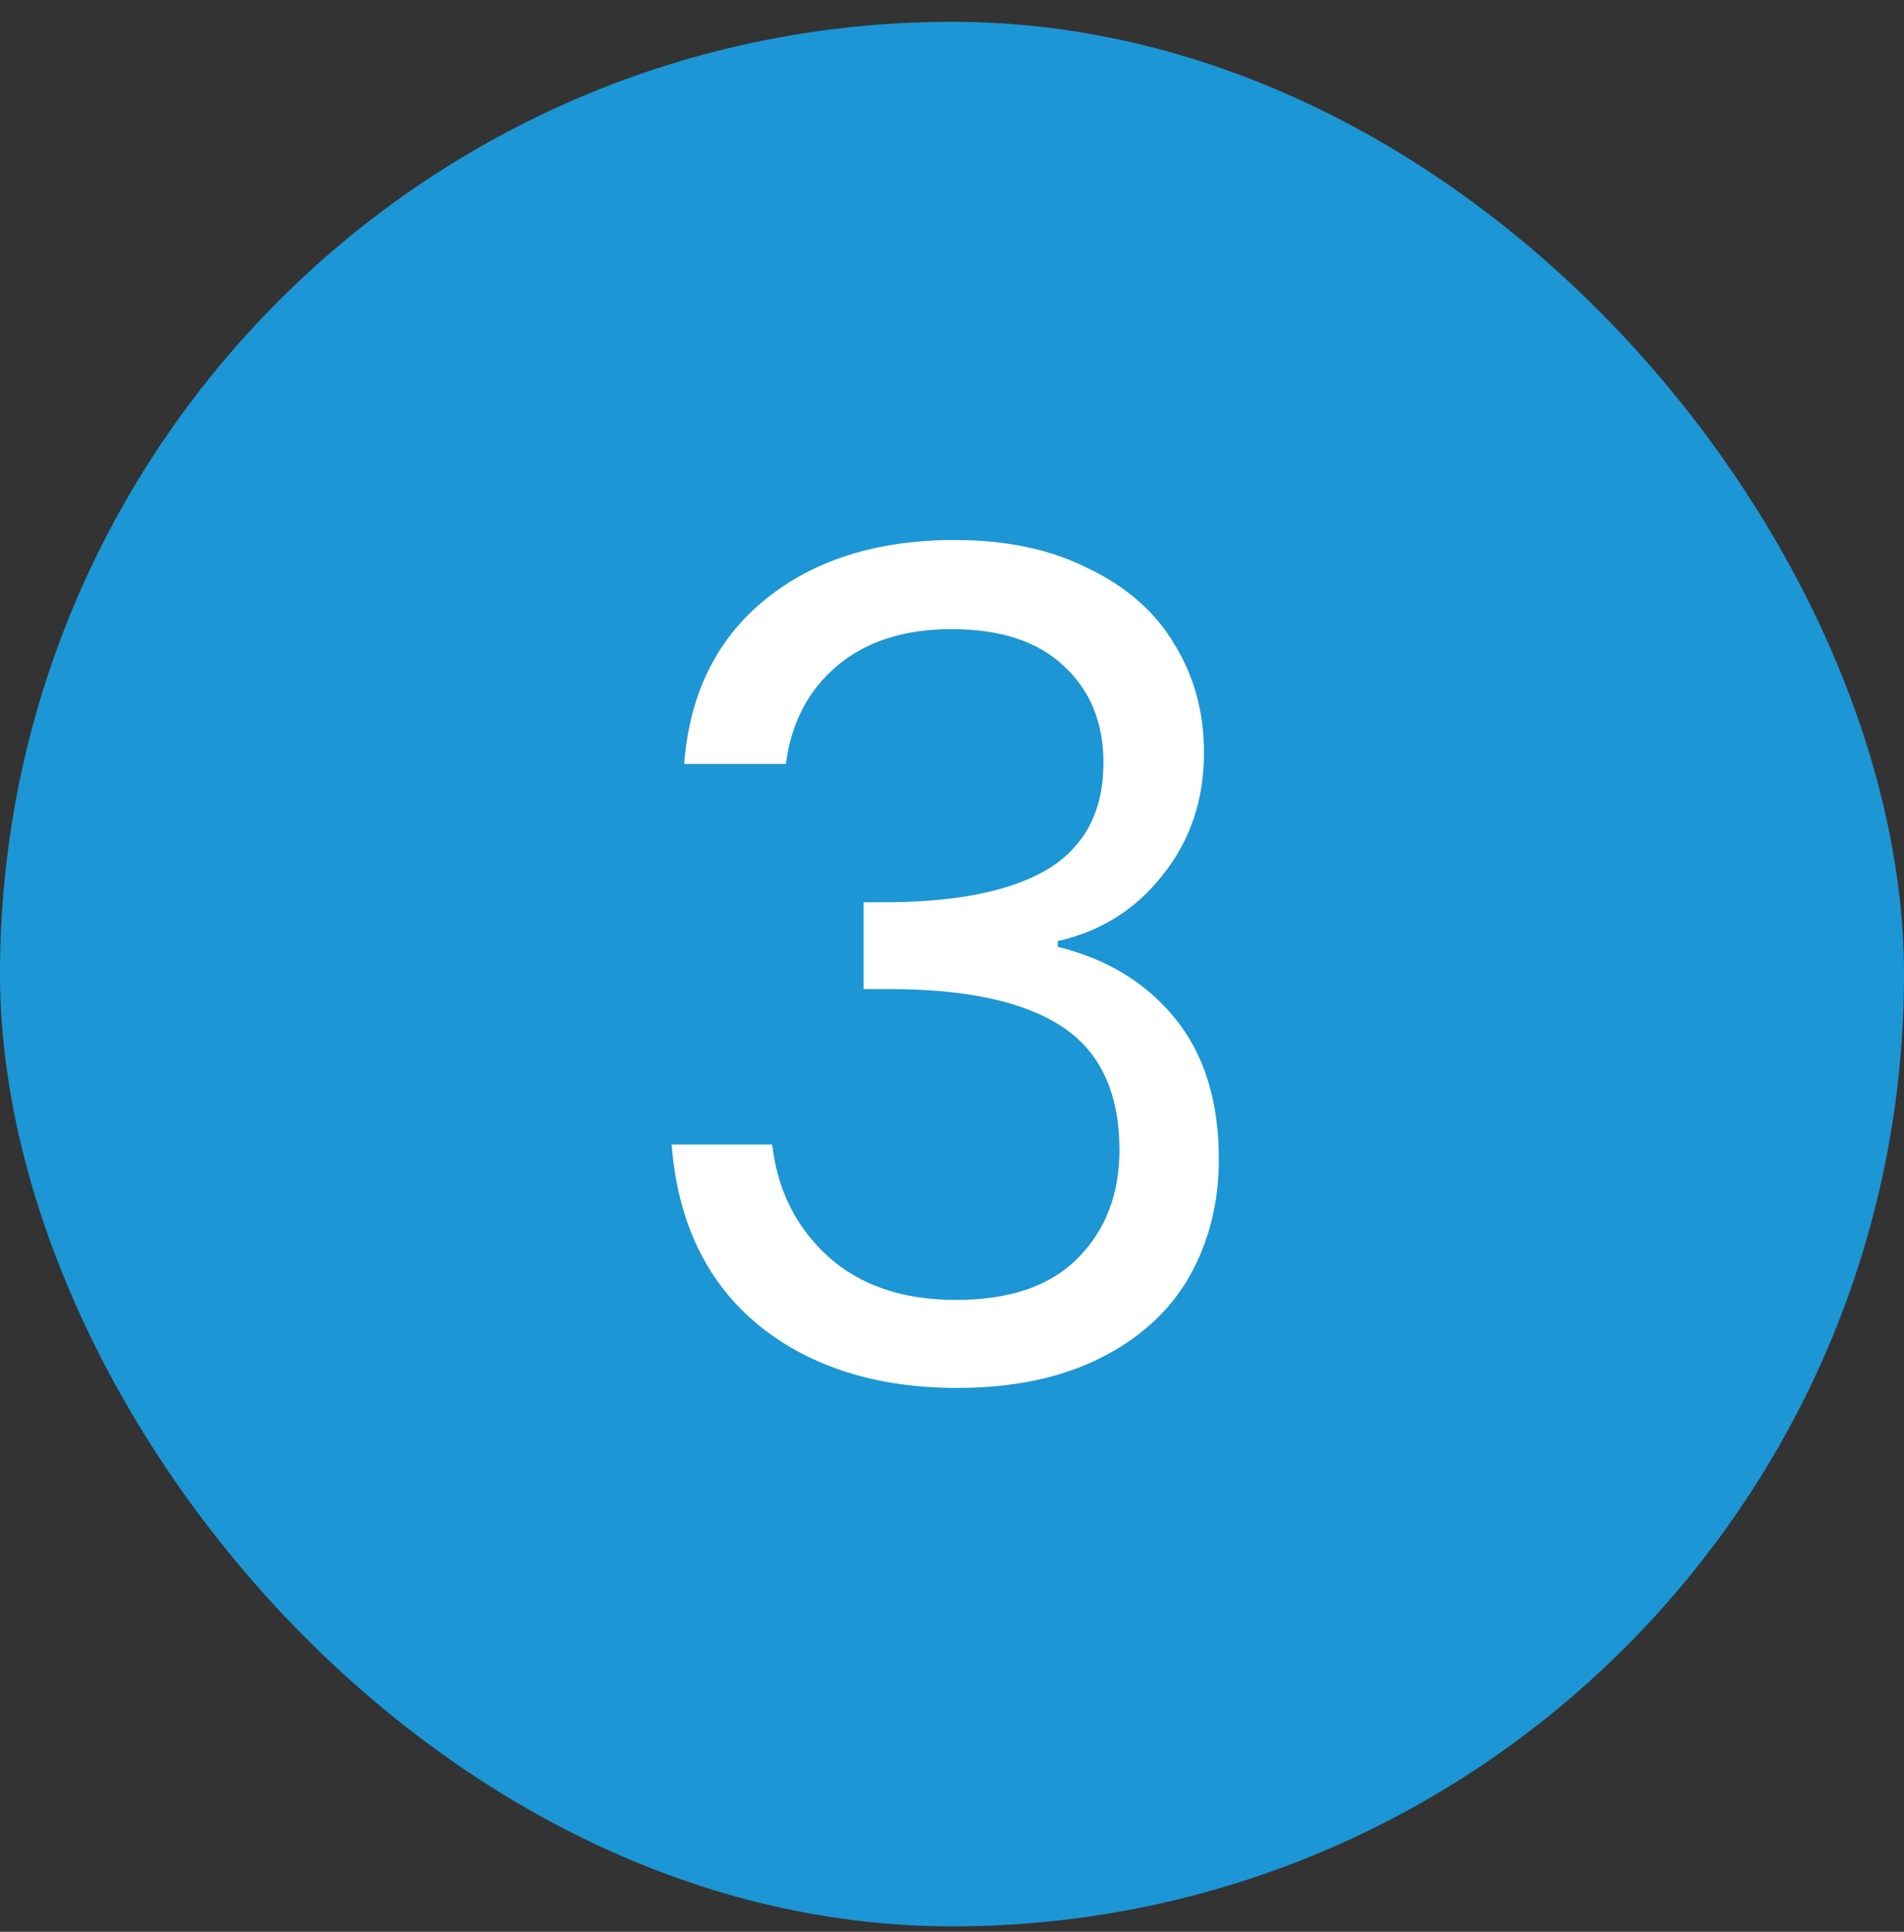
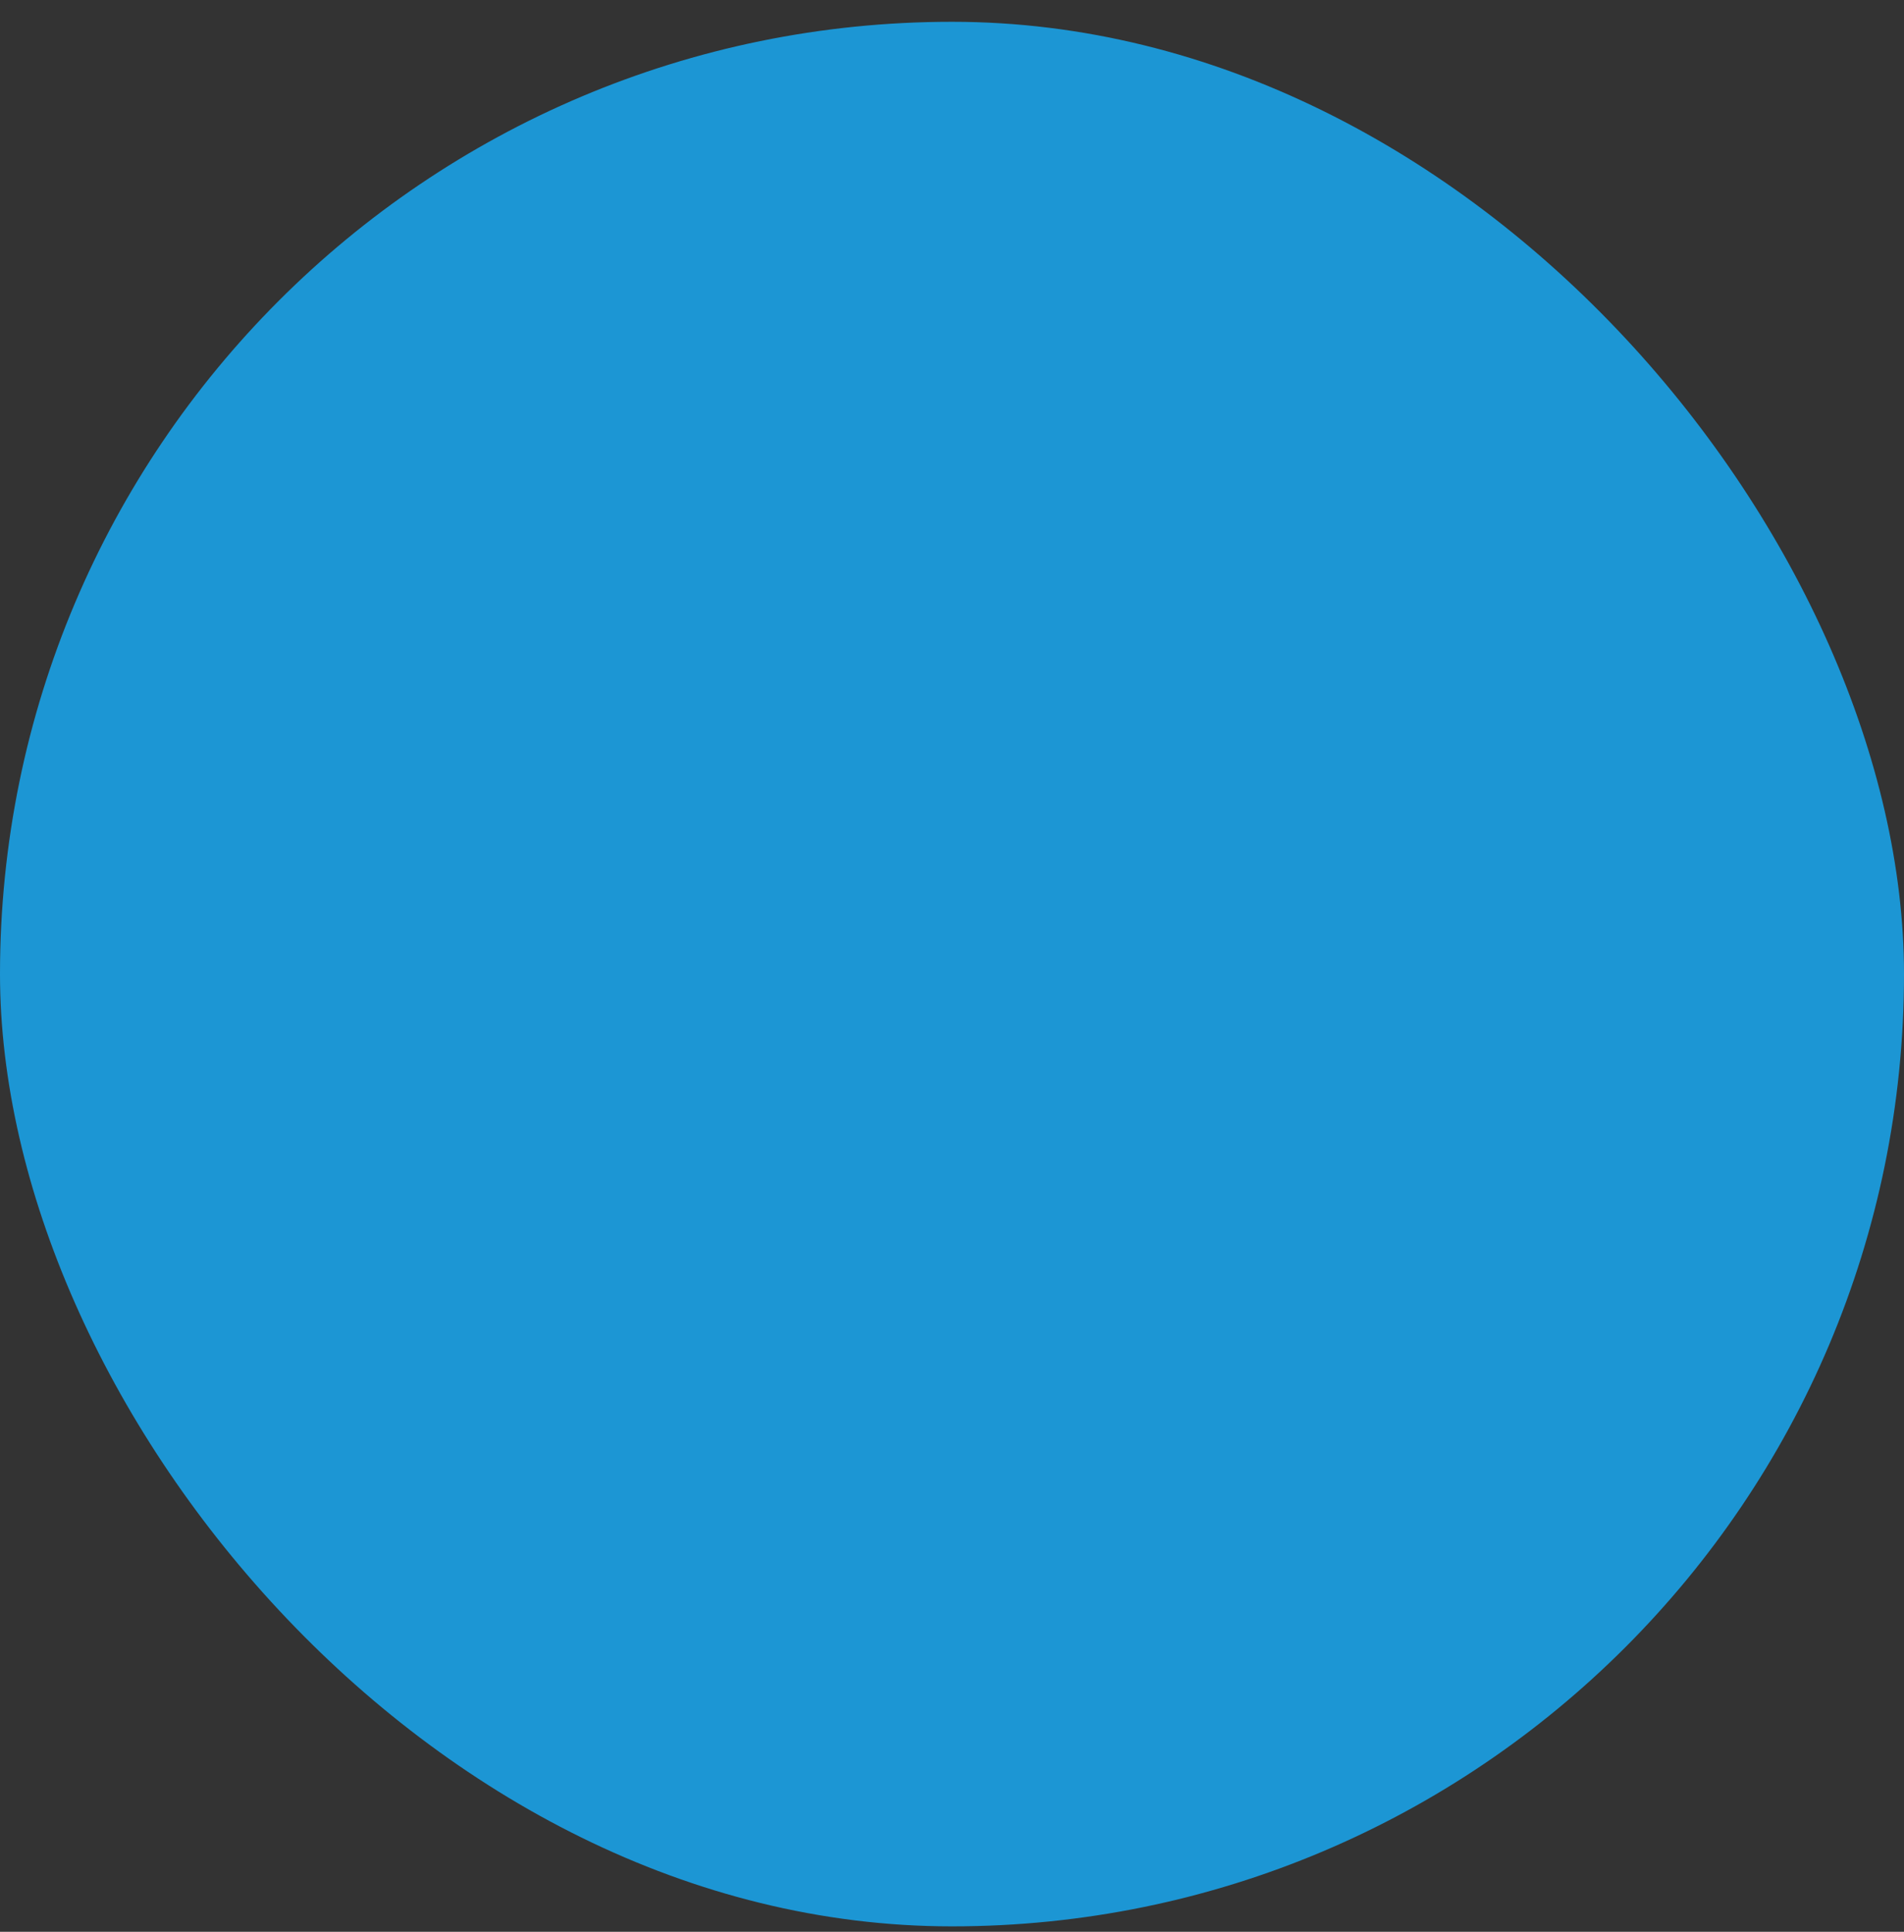
<svg xmlns="http://www.w3.org/2000/svg" width="70" height="71" viewBox="0 0 70 71" fill="none">
  <rect x="0" y="0" width="70" height="71" fill="#333333" stroke="none" />
  <rect y="0.801" width="70" height="70" rx="35" fill="#1C96D4" />
-   <path d="M25.154 28.079C25.35 25.503 26.344 23.487 28.136 22.031C29.928 20.575 32.252 19.847 35.108 19.847C37.012 19.847 38.65 20.197 40.022 20.897C41.422 21.569 42.472 22.493 43.172 23.669C43.9 24.845 44.264 26.175 44.264 27.659C44.264 29.395 43.76 30.893 42.752 32.153C41.772 33.413 40.484 34.225 38.888 34.589V34.799C40.708 35.247 42.15 36.129 43.214 37.445C44.278 38.761 44.81 40.483 44.81 42.611C44.81 44.207 44.446 45.649 43.718 46.937C42.99 48.197 41.898 49.191 40.442 49.919C38.986 50.647 37.236 51.011 35.192 51.011C32.224 51.011 29.788 50.241 27.884 48.701C25.98 47.133 24.916 44.921 24.692 42.065H28.388C28.584 43.745 29.27 45.117 30.446 46.181C31.622 47.245 33.19 47.777 35.15 47.777C37.11 47.777 38.594 47.273 39.602 46.265C40.638 45.229 41.156 43.899 41.156 42.275C41.156 40.175 40.456 38.663 39.056 37.739C37.656 36.815 35.542 36.353 32.714 36.353H31.748V33.161H32.756C35.332 33.133 37.278 32.713 38.594 31.901C39.91 31.061 40.568 29.773 40.568 28.037C40.568 26.553 40.078 25.363 39.098 24.467C38.146 23.571 36.774 23.123 34.982 23.123C33.246 23.123 31.846 23.571 30.782 24.467C29.718 25.363 29.088 26.567 28.892 28.079H25.154Z" fill="white" />
</svg>